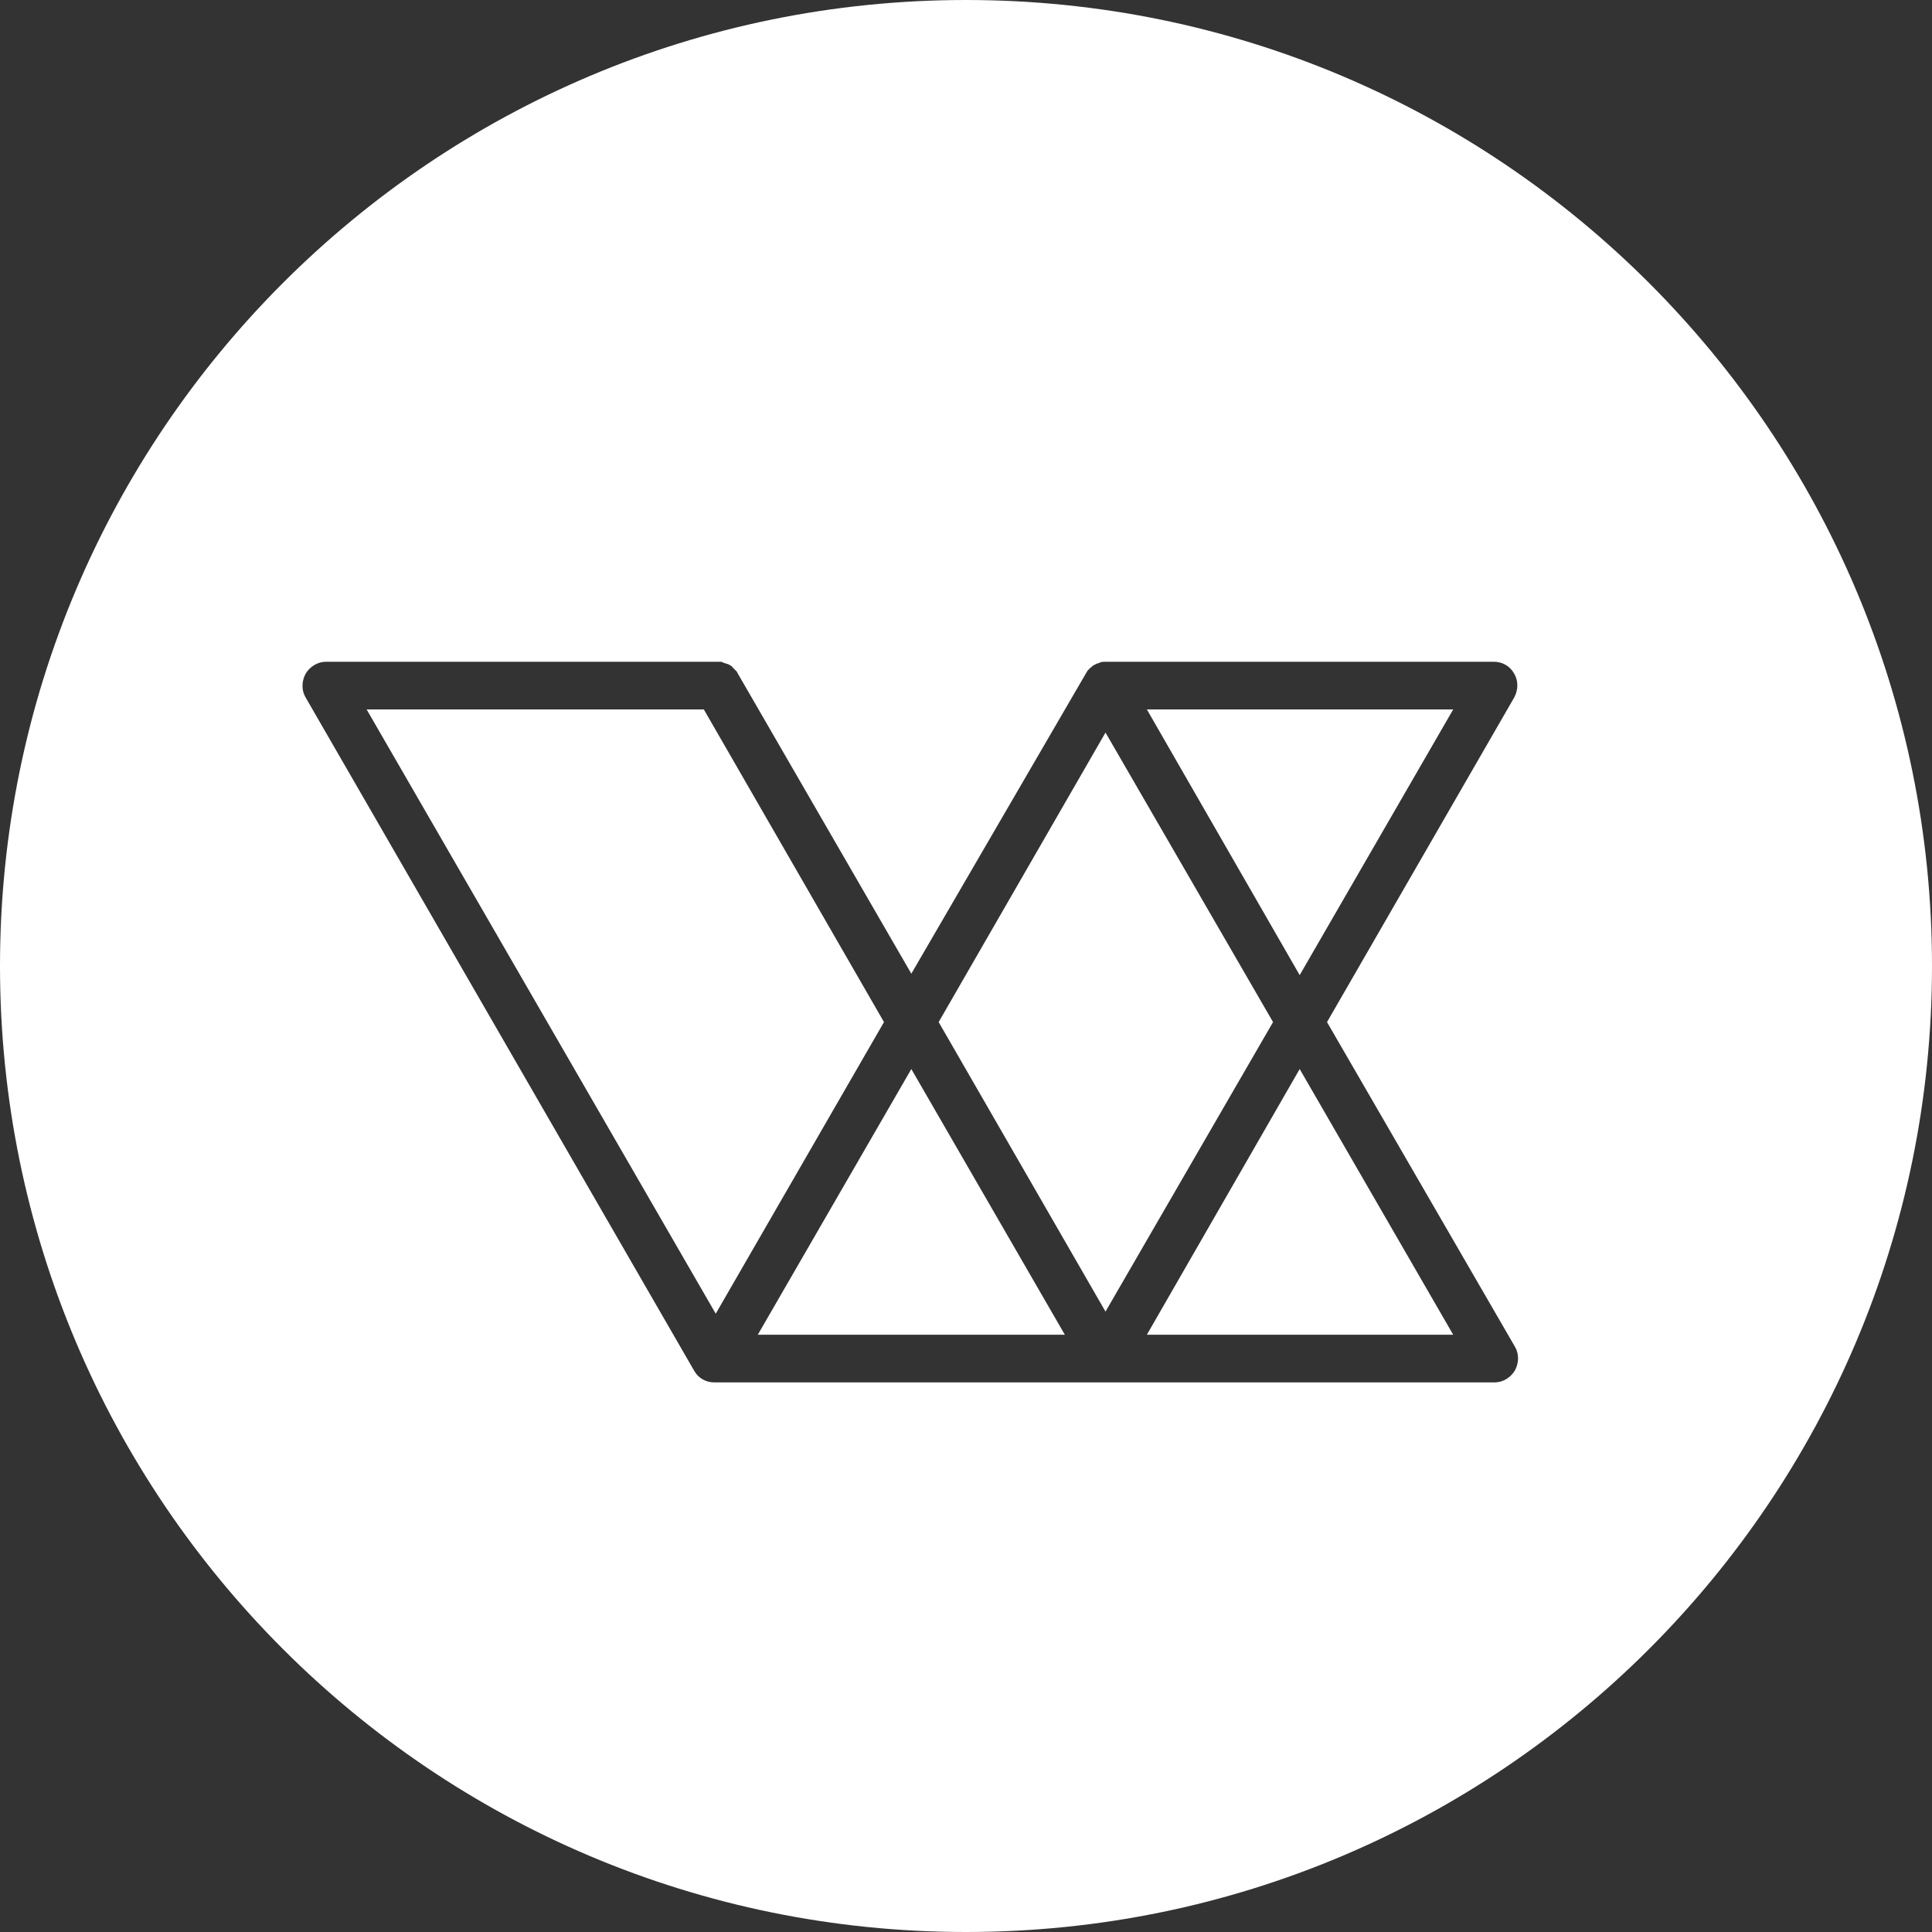
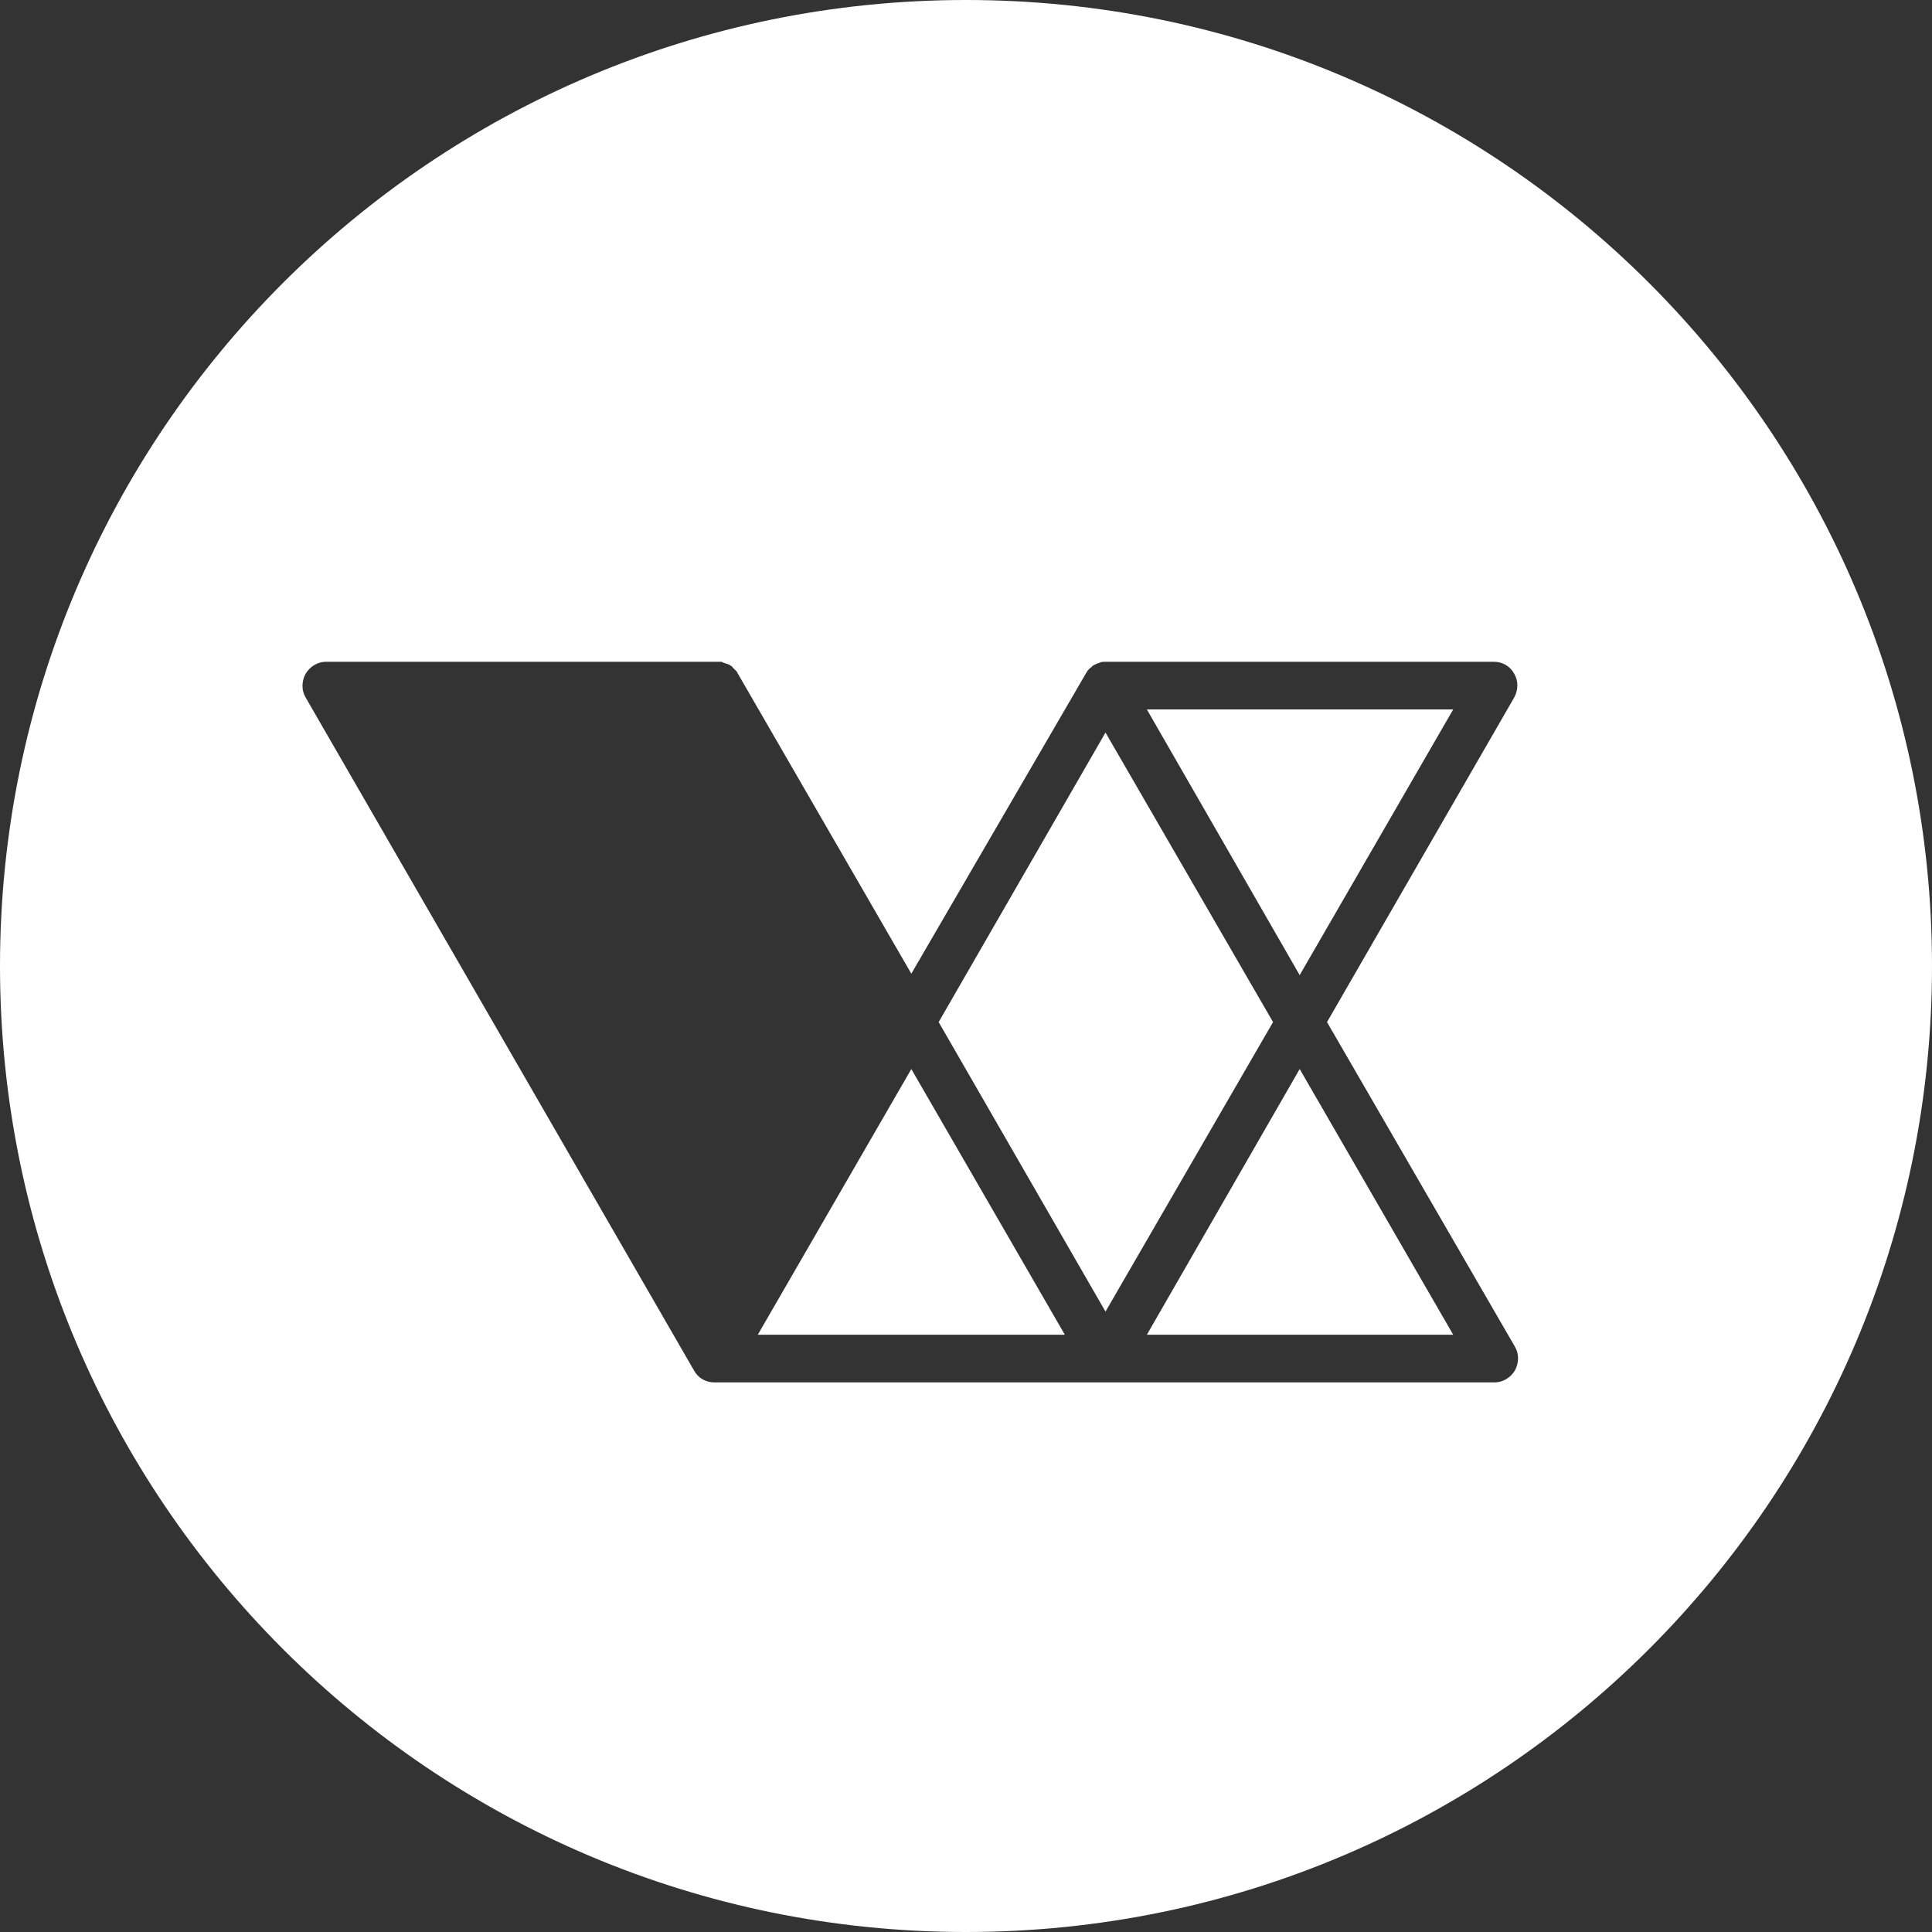
<svg xmlns="http://www.w3.org/2000/svg" version="1.1" id="Layer_1" x="0px" y="0px" viewBox="0 0 275.6 275.6" style="enable-background:new 0 0 275.6 275.6;" xml:space="preserve">
  <rect x="0" y="0" width="275.6" height="275.6" fill="#333333" stroke="none" />
  <style type="text/css">
	.st0{fill:#FFFFFF;}
</style>
  <g>
    <polygon class="st0" points="163.6,190.4 207.3,190.4 185.4,152.5  " />
    <polygon class="st0" points="157.7,104.5 133.9,145.8 157.7,187.1 181.6,145.8  " />
-     <polygon class="st0" points="100.4,101.2 52.3,101.2 102.1,187.4 126.1,145.8  " />
    <polygon class="st0" points="108.1,190.4 151.9,190.4 130,152.5  " />
    <path class="st0" d="M137.8,0C61.7,0,0,61.7,0,137.8c0,76.1,61.7,137.8,137.8,137.8c76.1,0,137.8-61.7,137.8-137.8   C275.6,61.7,213.9,0,137.8,0z M216.1,192.1c0.6,1,0.6,2.3,0,3.4c-0.6,1-1.7,1.7-2.9,1.7H102.3c-0.1,0-0.1,0-0.2,0   c-0.1,0-0.1,0-0.2,0c-1.2,0-2.3-0.6-2.9-1.7l-55.4-96c-0.6-1-0.6-2.3,0-3.4c0.6-1,1.7-1.7,2.9-1.7l56.1,0c0.1,0,0.2,0,0.2,0   c0.1,0,0.2,0,0.3,0.1c0.1,0,0.2,0.1,0.3,0.1c0.1,0,0.2,0.1,0.3,0.1c0.1,0,0.2,0.1,0.3,0.1c0.1,0.1,0.2,0.1,0.3,0.2   c0.1,0.1,0.2,0.1,0.2,0.2c0.1,0.1,0.2,0.2,0.2,0.2c0.1,0.1,0.1,0.1,0.2,0.2c0.1,0.1,0.1,0.1,0.2,0.2l0.1,0.2l24.8,42.9L155,95.9   c0.1-0.2,0.2-0.3,0.3-0.4l0.2-0.2c0.2-0.1,0.3-0.3,0.5-0.4l0.2-0.1c0.2-0.1,0.4-0.2,0.5-0.2c0.1,0,0.1,0,0.2-0.1   c0.3-0.1,0.5-0.1,0.8-0.1h55.4c1.2,0,2.3,0.6,2.9,1.7c0.6,1,0.6,2.3,0,3.4l-26.7,46.3L216.1,192.1z" />
    <polygon class="st0" points="185.4,139.1 207.3,101.2 163.6,101.2  " />
  </g>
</svg>